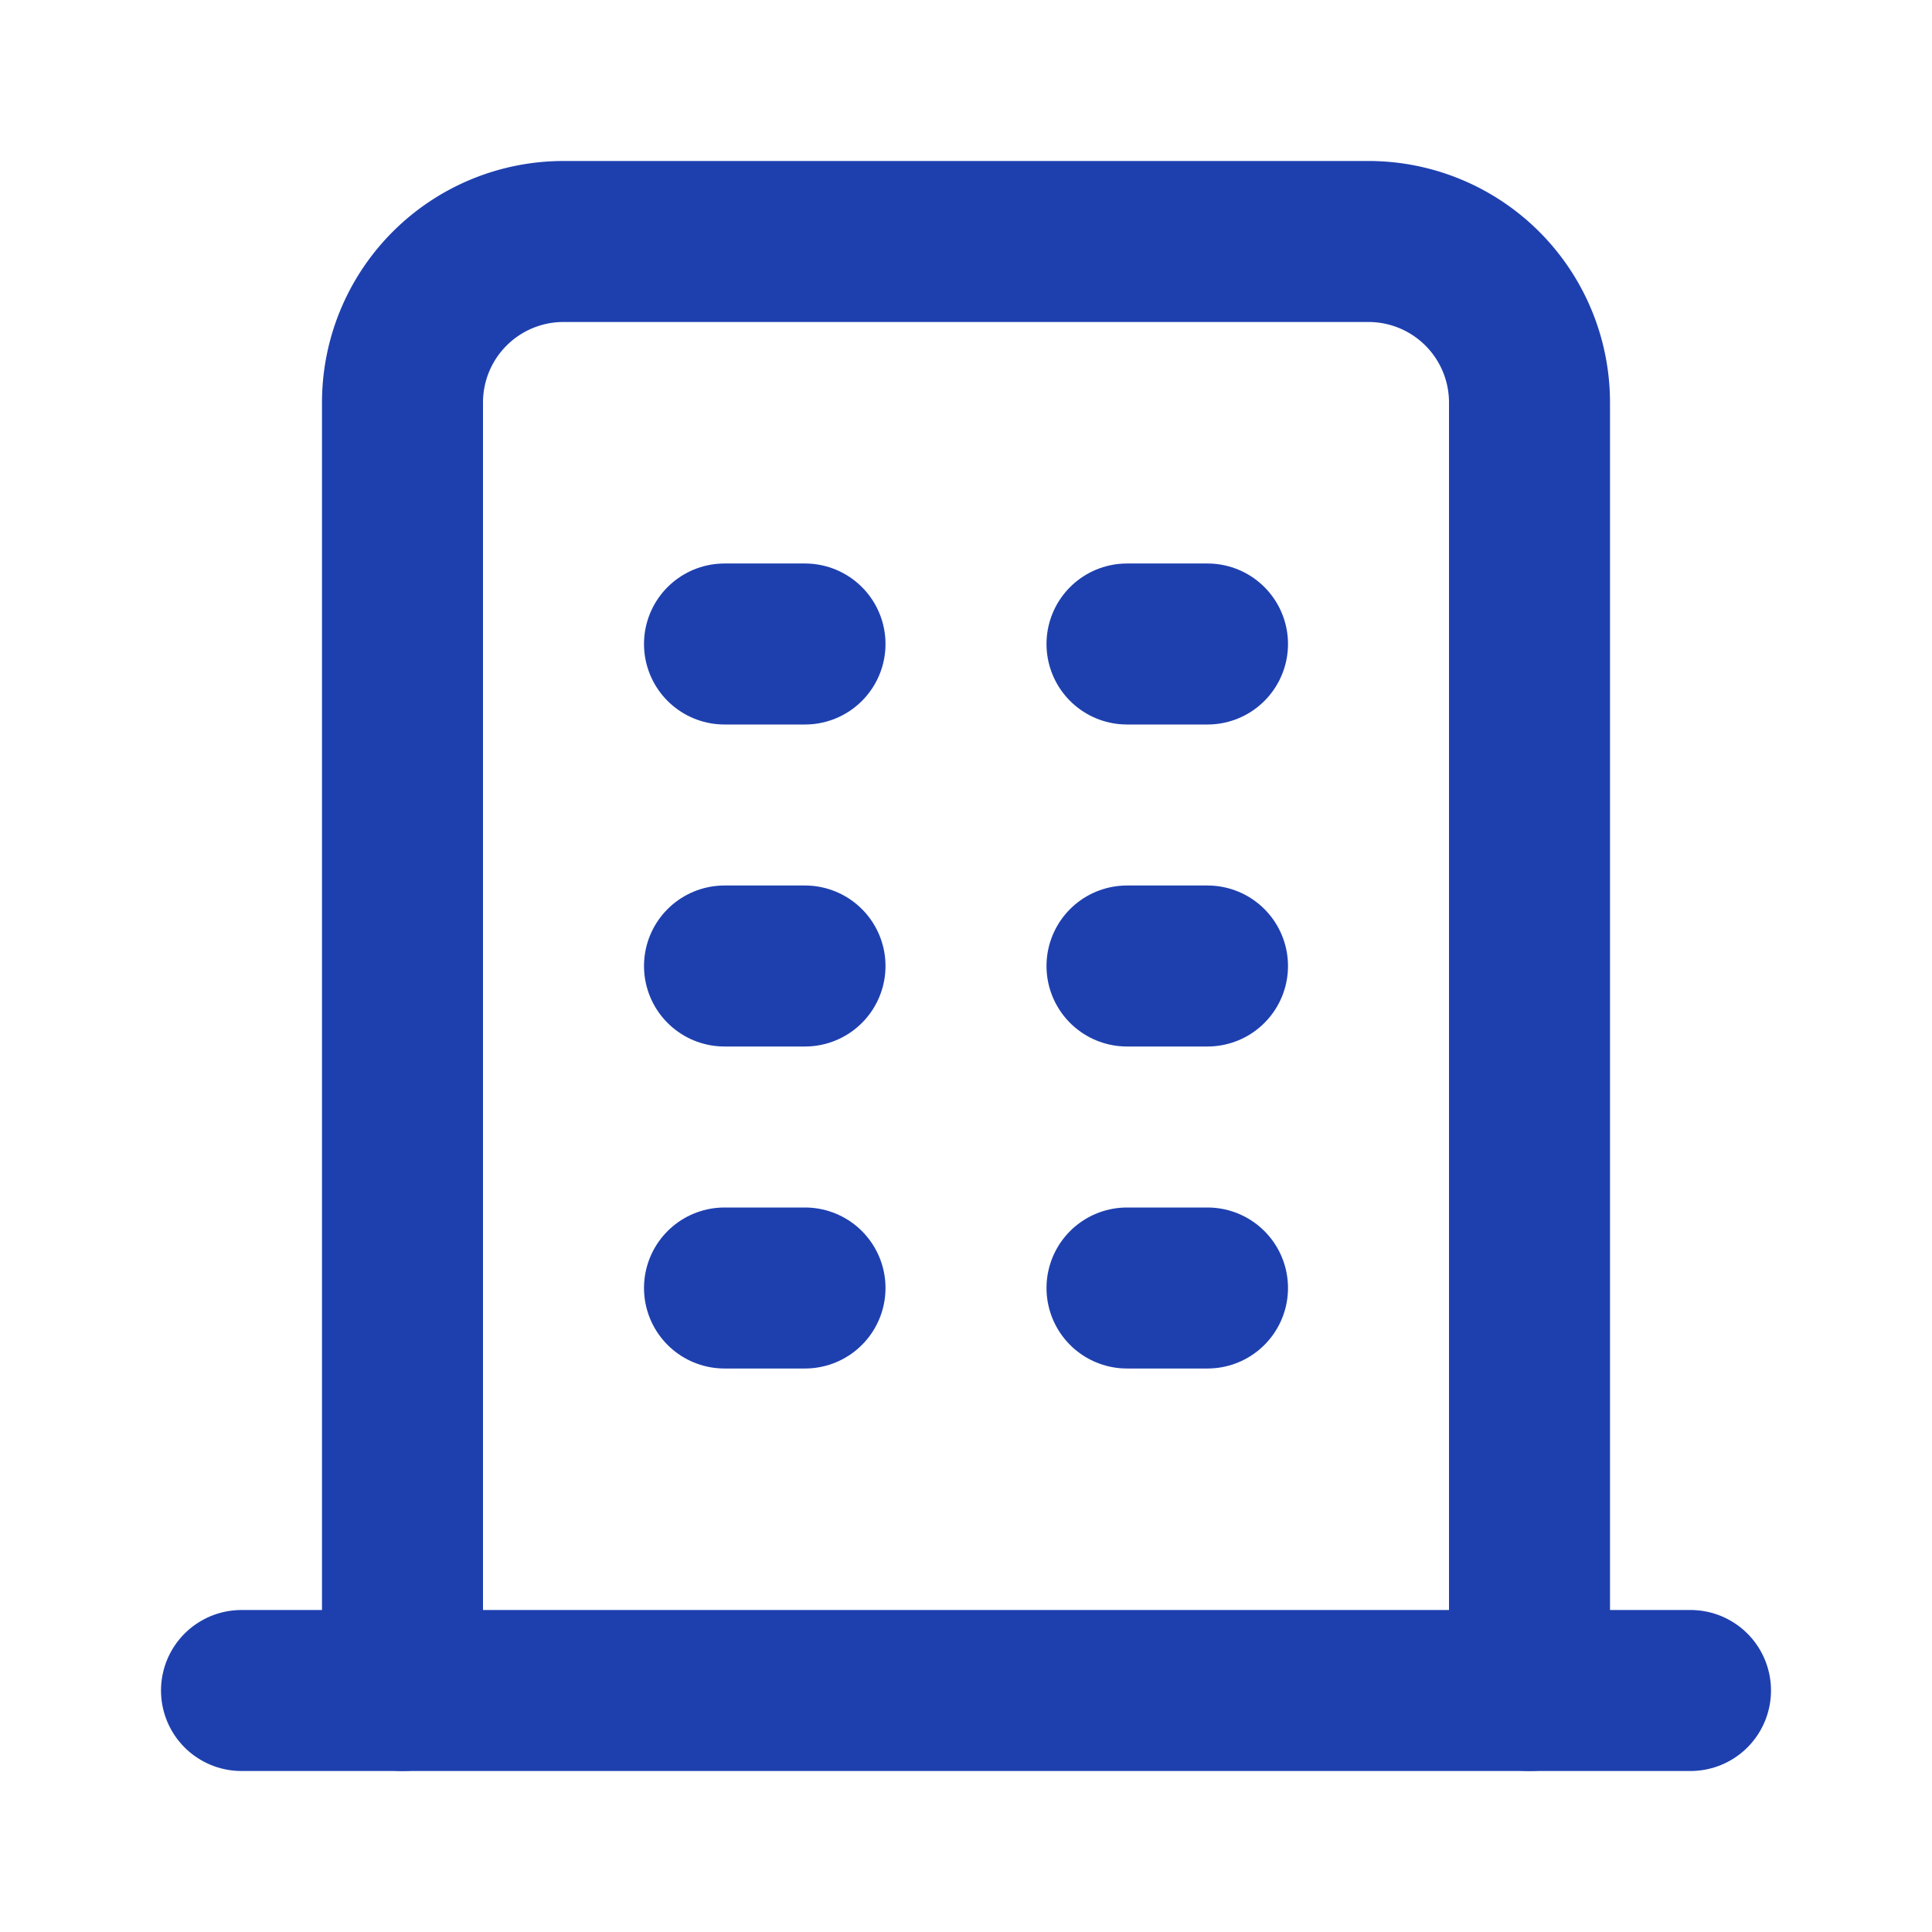
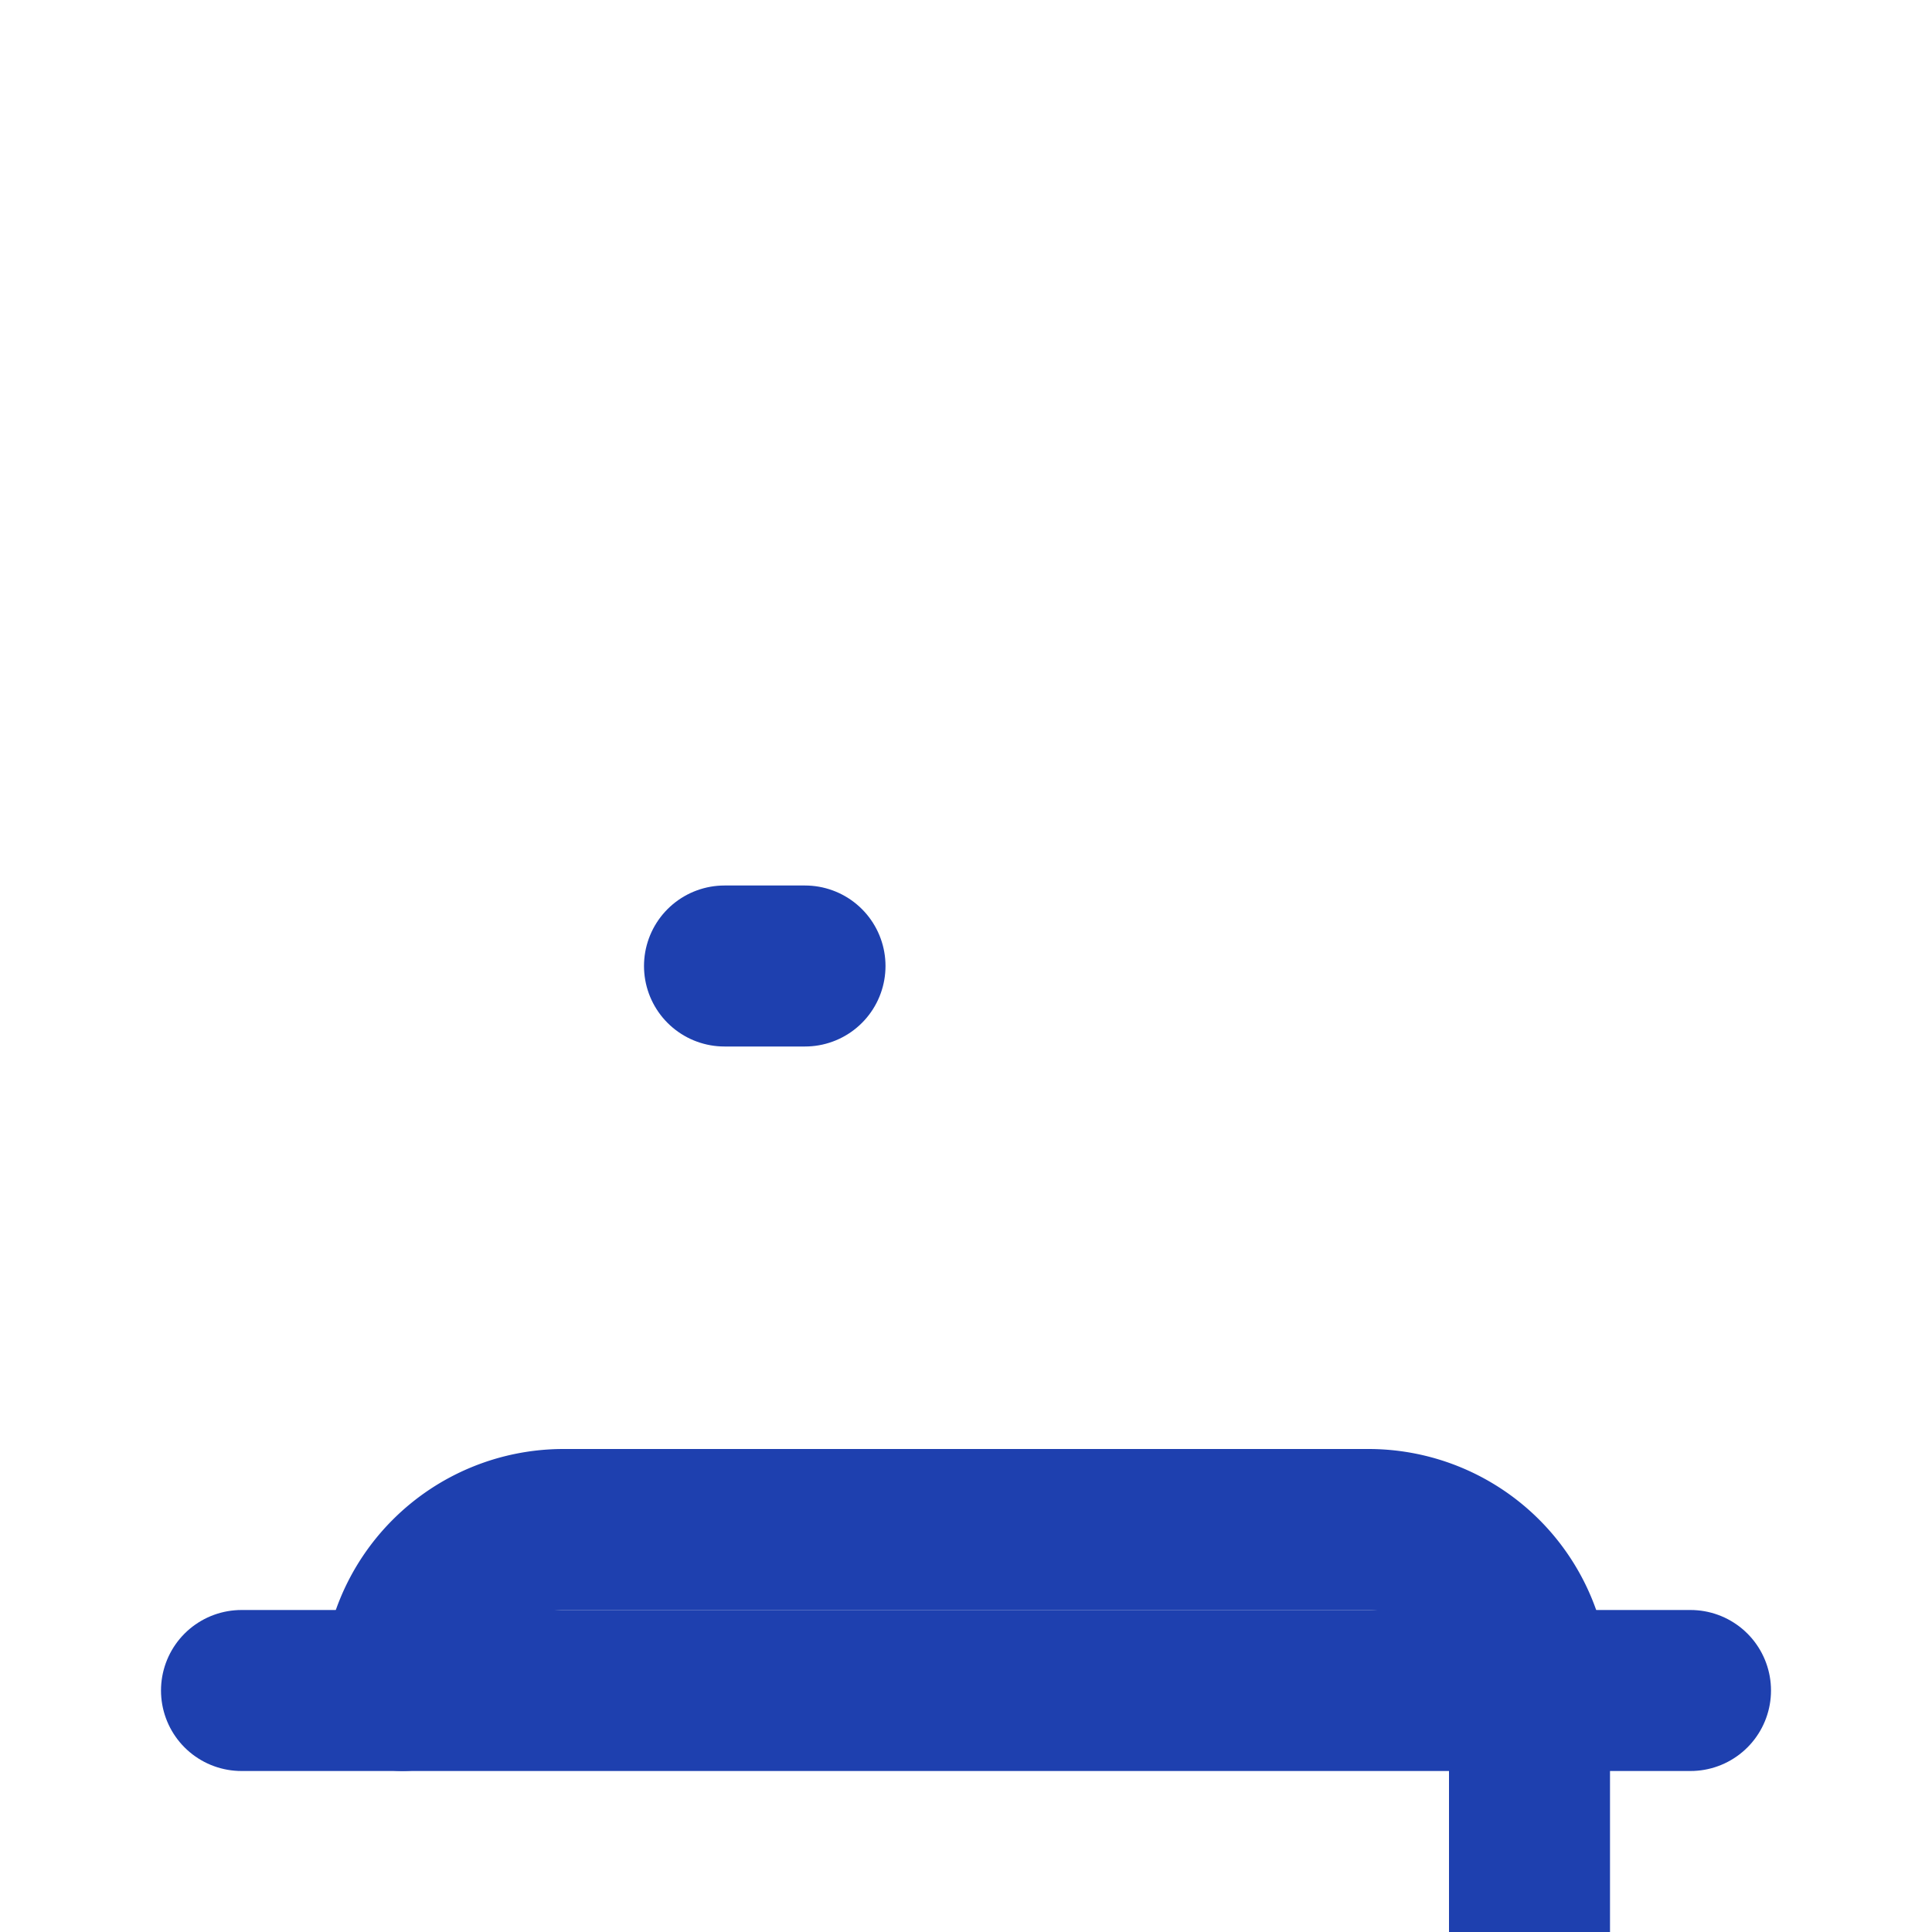
<svg xmlns="http://www.w3.org/2000/svg" viewBox="0 0 24 24" fill="none" stroke="#1e40af" stroke-width="2" stroke-linecap="round" stroke-linejoin="round">
  <path d="M3 21h18" />
-   <path d="M9 8h1" />
  <path d="M9 12h1" />
-   <path d="M9 16h1" />
-   <path d="M14 8h1" />
-   <path d="M14 12h1" />
-   <path d="M14 16h1" />
-   <path d="M5 21V5a2 2 0 0 1 2-2h10a2 2 0 0 1 2 2v16" />
+   <path d="M5 21a2 2 0 0 1 2-2h10a2 2 0 0 1 2 2v16" />
</svg>